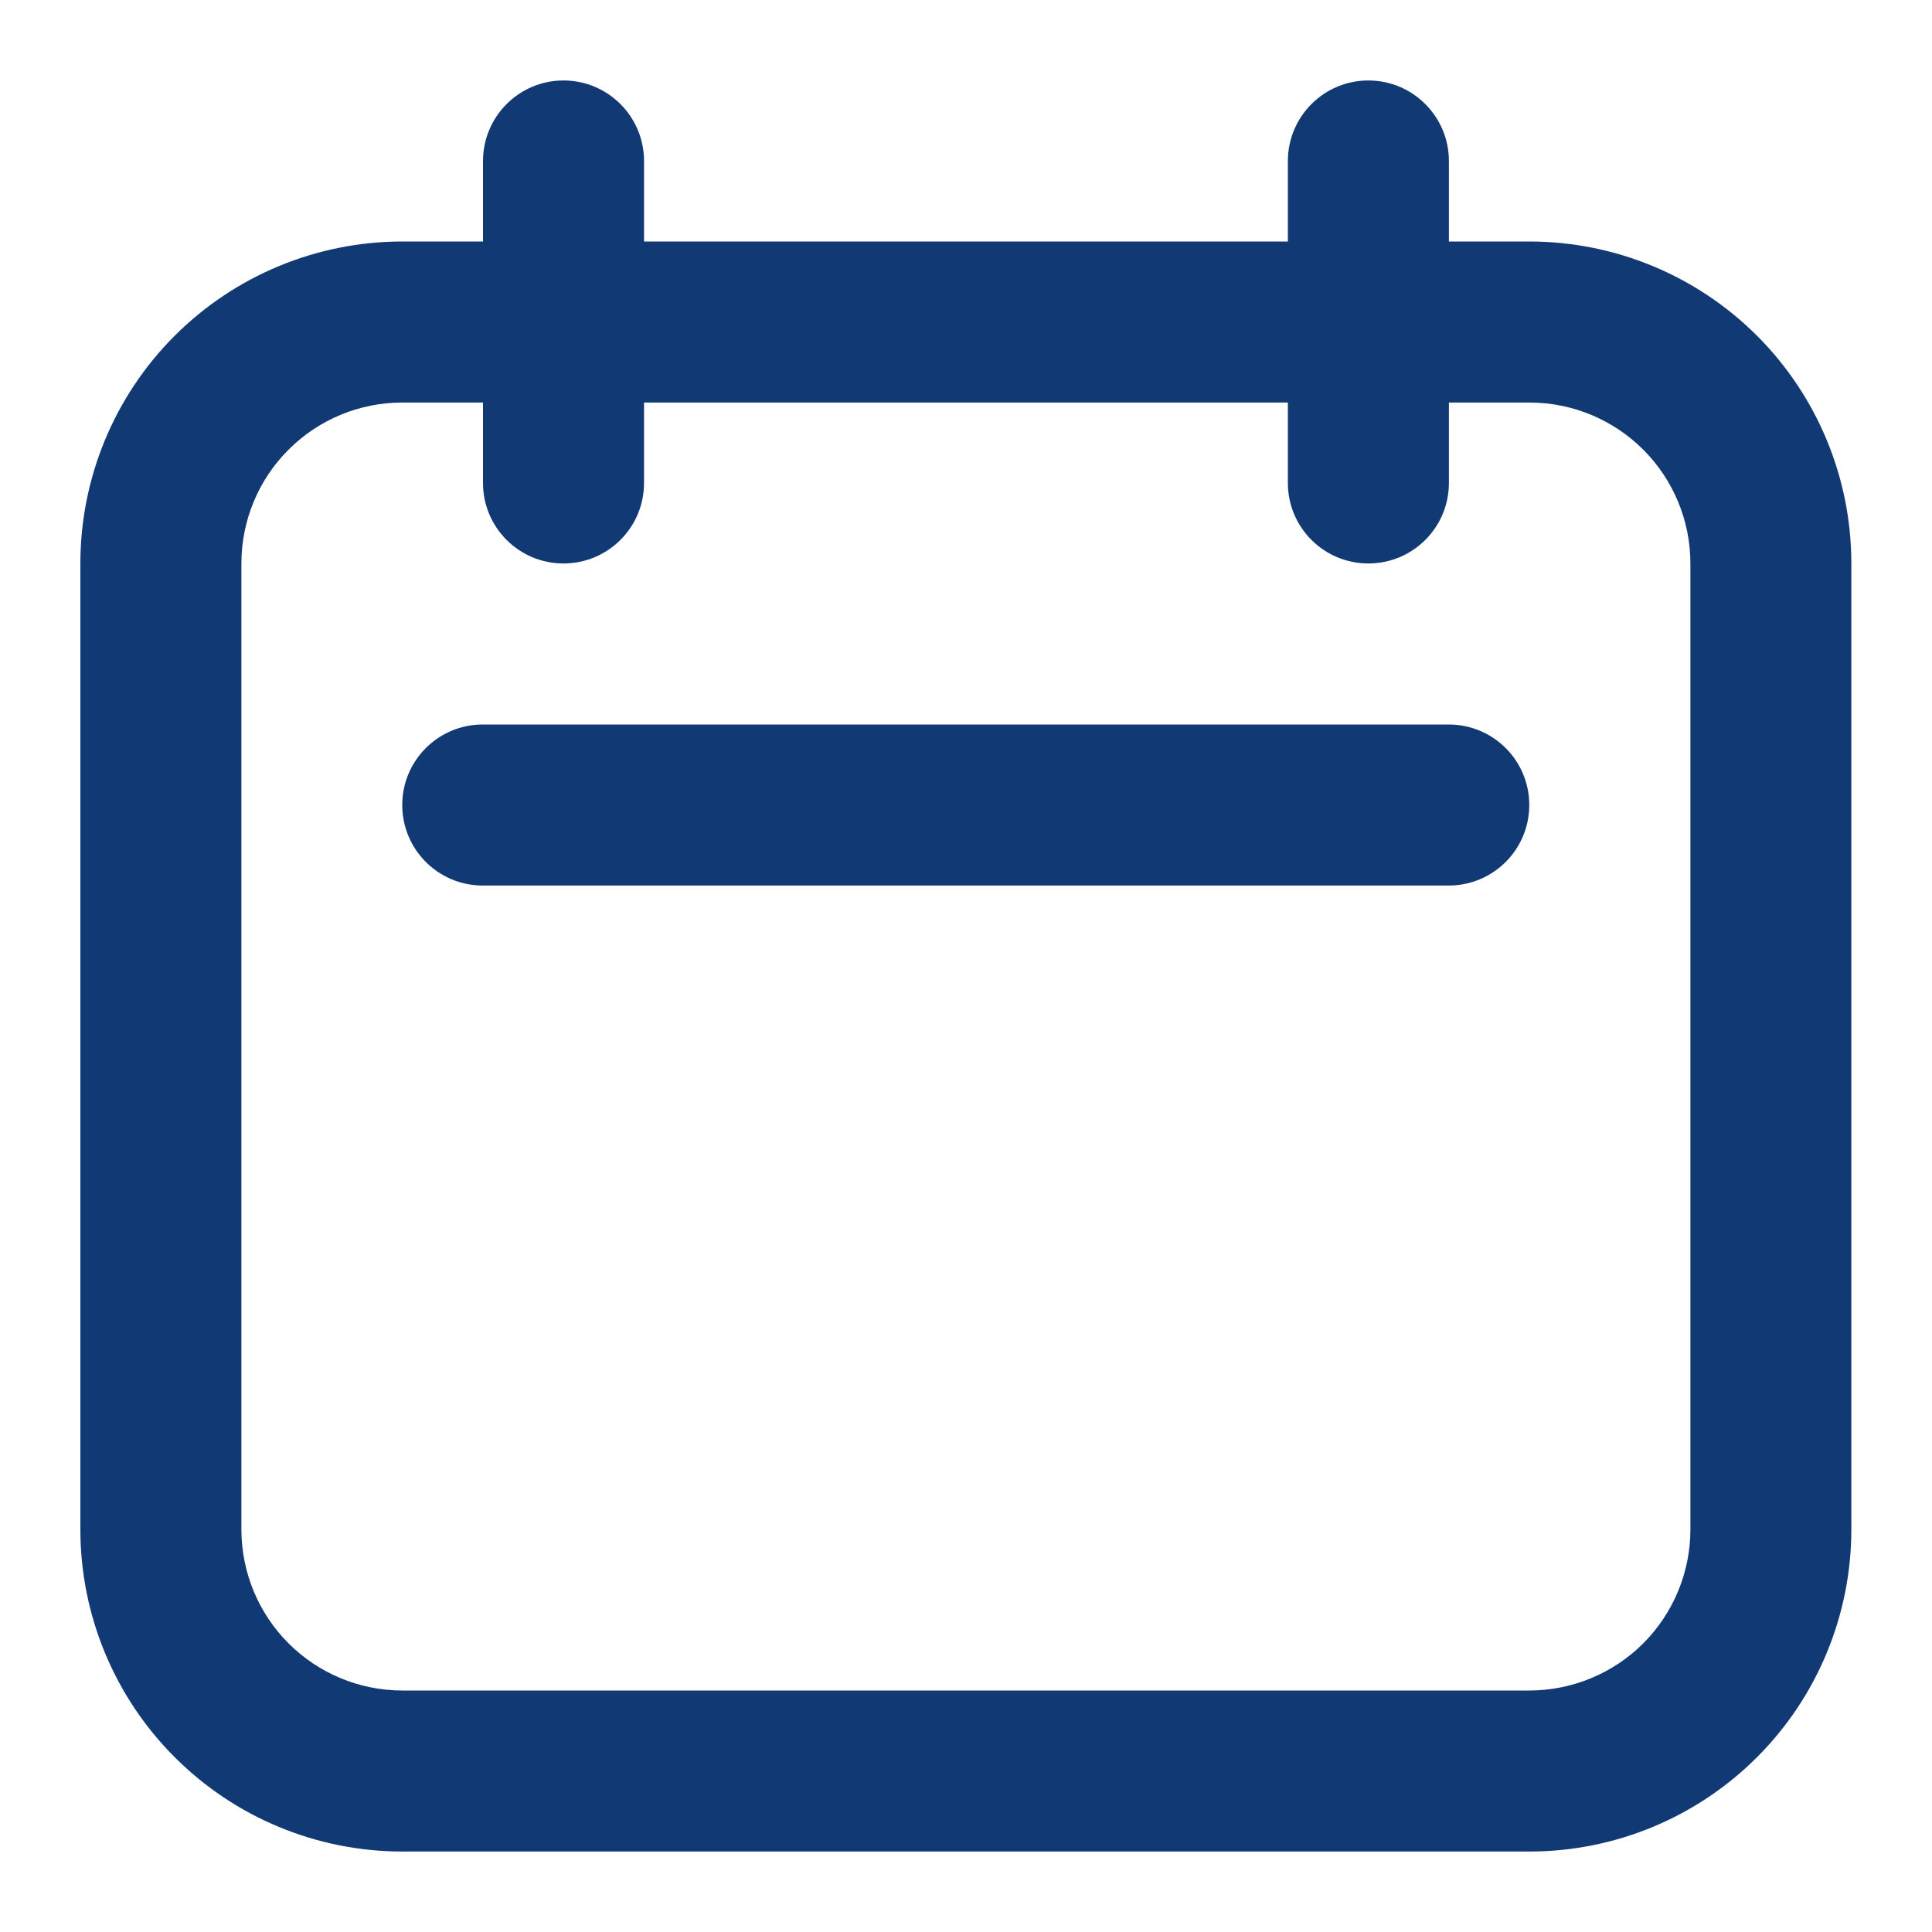
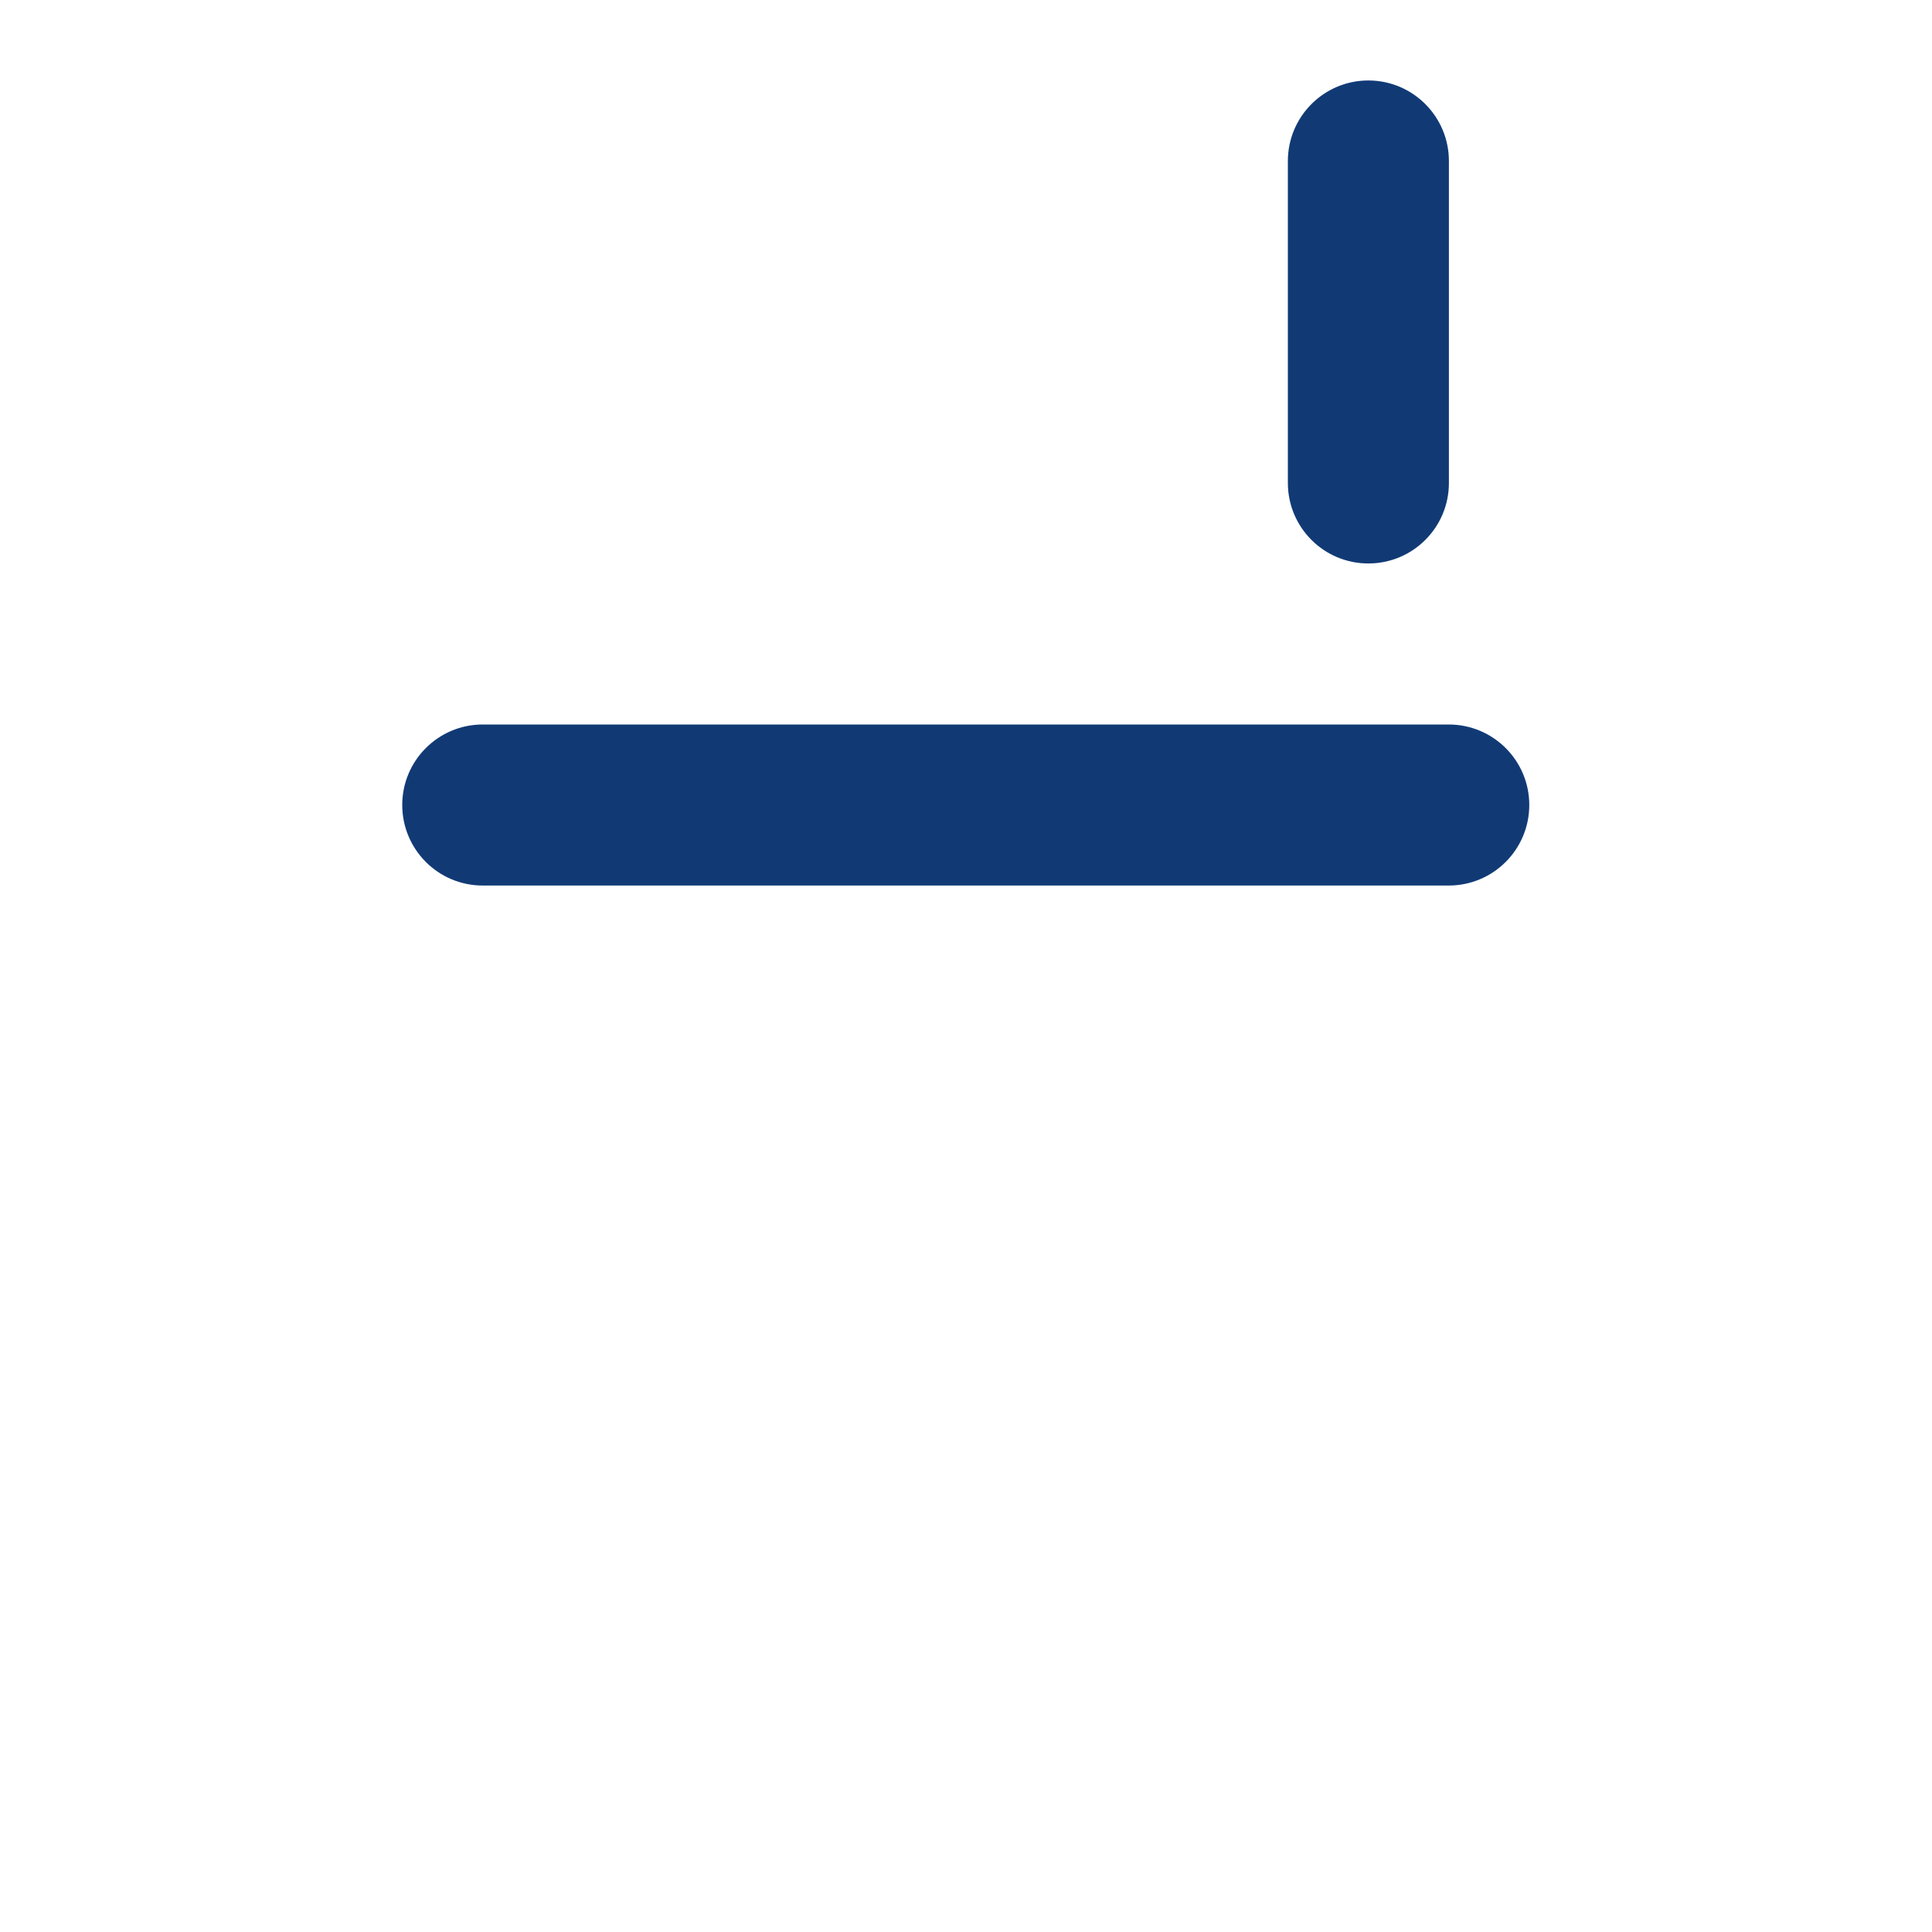
<svg xmlns="http://www.w3.org/2000/svg" width="20" height="20" viewBox="0 0 20 20" fill="none">
  <g clip-path="url(#clip0_232_246)">
-     <path d="M15.832 19.167H4.165C3.281 19.167 2.433 18.816 1.808 18.19C1.183 17.565 0.832 16.717 0.832 15.833V5.833C0.832 4.949 1.183 4.101 1.808 3.476C2.433 2.851 3.281 2.5 4.165 2.5H15.832C16.716 2.5 17.564 2.851 18.189 3.476C18.814 4.101 19.165 4.949 19.165 5.833V15.833C19.165 16.717 18.814 17.565 18.189 18.19C17.564 18.816 16.716 19.167 15.832 19.167ZM4.165 4.167C3.723 4.167 3.299 4.342 2.987 4.655C2.674 4.967 2.499 5.391 2.499 5.833V15.833C2.499 16.275 2.674 16.699 2.987 17.012C3.299 17.324 3.723 17.5 4.165 17.5H15.832C16.274 17.5 16.698 17.324 17.011 17.012C17.323 16.699 17.499 16.275 17.499 15.833V5.833C17.499 5.391 17.323 4.967 17.011 4.655C16.698 4.342 16.274 4.167 15.832 4.167H4.165Z" fill="#113A75" />
-     <path d="M6.667 1.667C6.667 1.207 6.294 0.833 5.833 0.833C5.373 0.833 5 1.207 5 1.667V5C5 5.46 5.373 5.833 5.833 5.833C6.294 5.833 6.667 5.46 6.667 5V1.667Z" fill="#113A75" />
    <path d="M14.999 1.667C14.999 1.207 14.626 0.833 14.165 0.833C13.705 0.833 13.332 1.207 13.332 1.667V5C13.332 5.46 13.705 5.833 14.165 5.833C14.626 5.833 14.999 5.46 14.999 5V1.667Z" fill="#113A75" />
    <path d="M14.997 7.5H4.997C4.537 7.5 4.164 7.873 4.164 8.333C4.164 8.794 4.537 9.167 4.997 9.167H14.997C15.458 9.167 15.831 8.794 15.831 8.333C15.831 7.873 15.458 7.5 14.997 7.5Z" fill="#113A75" />
  </g>
  <defs>
    <clipPath id="clip0_232_246">
      <rect width="20" height="20" fill="white" />
    </clipPath>
  </defs>
</svg>